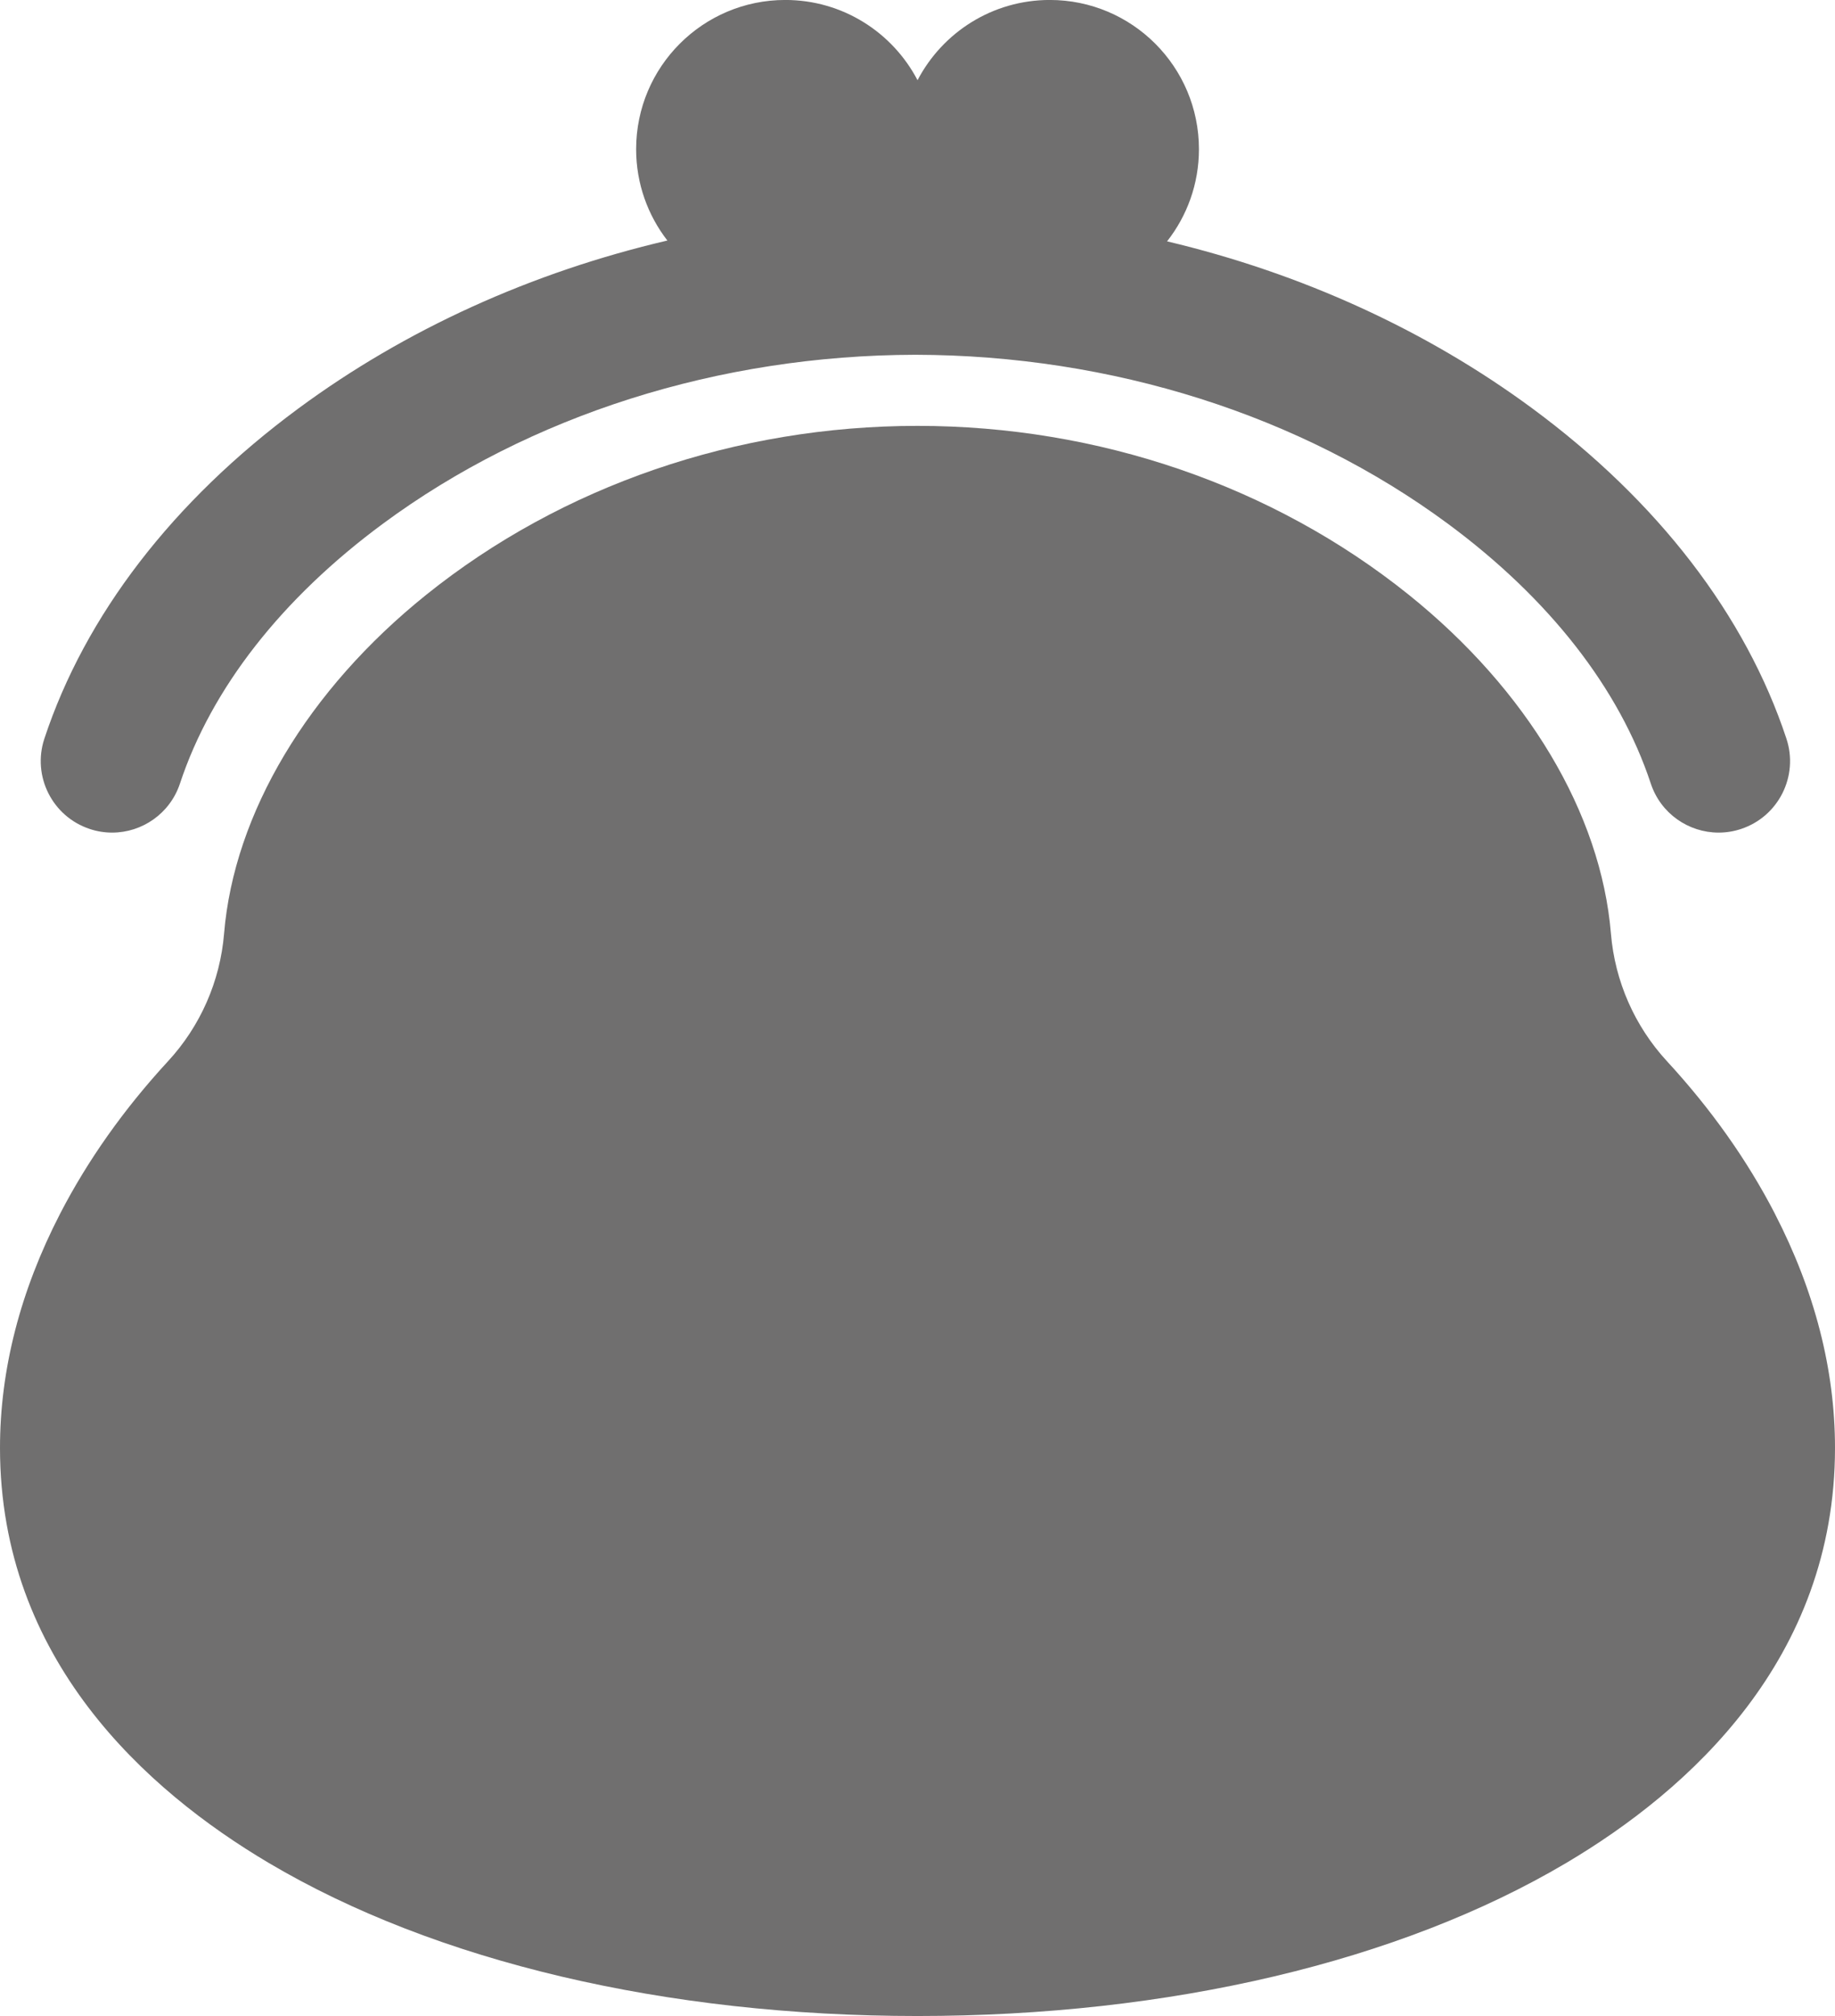
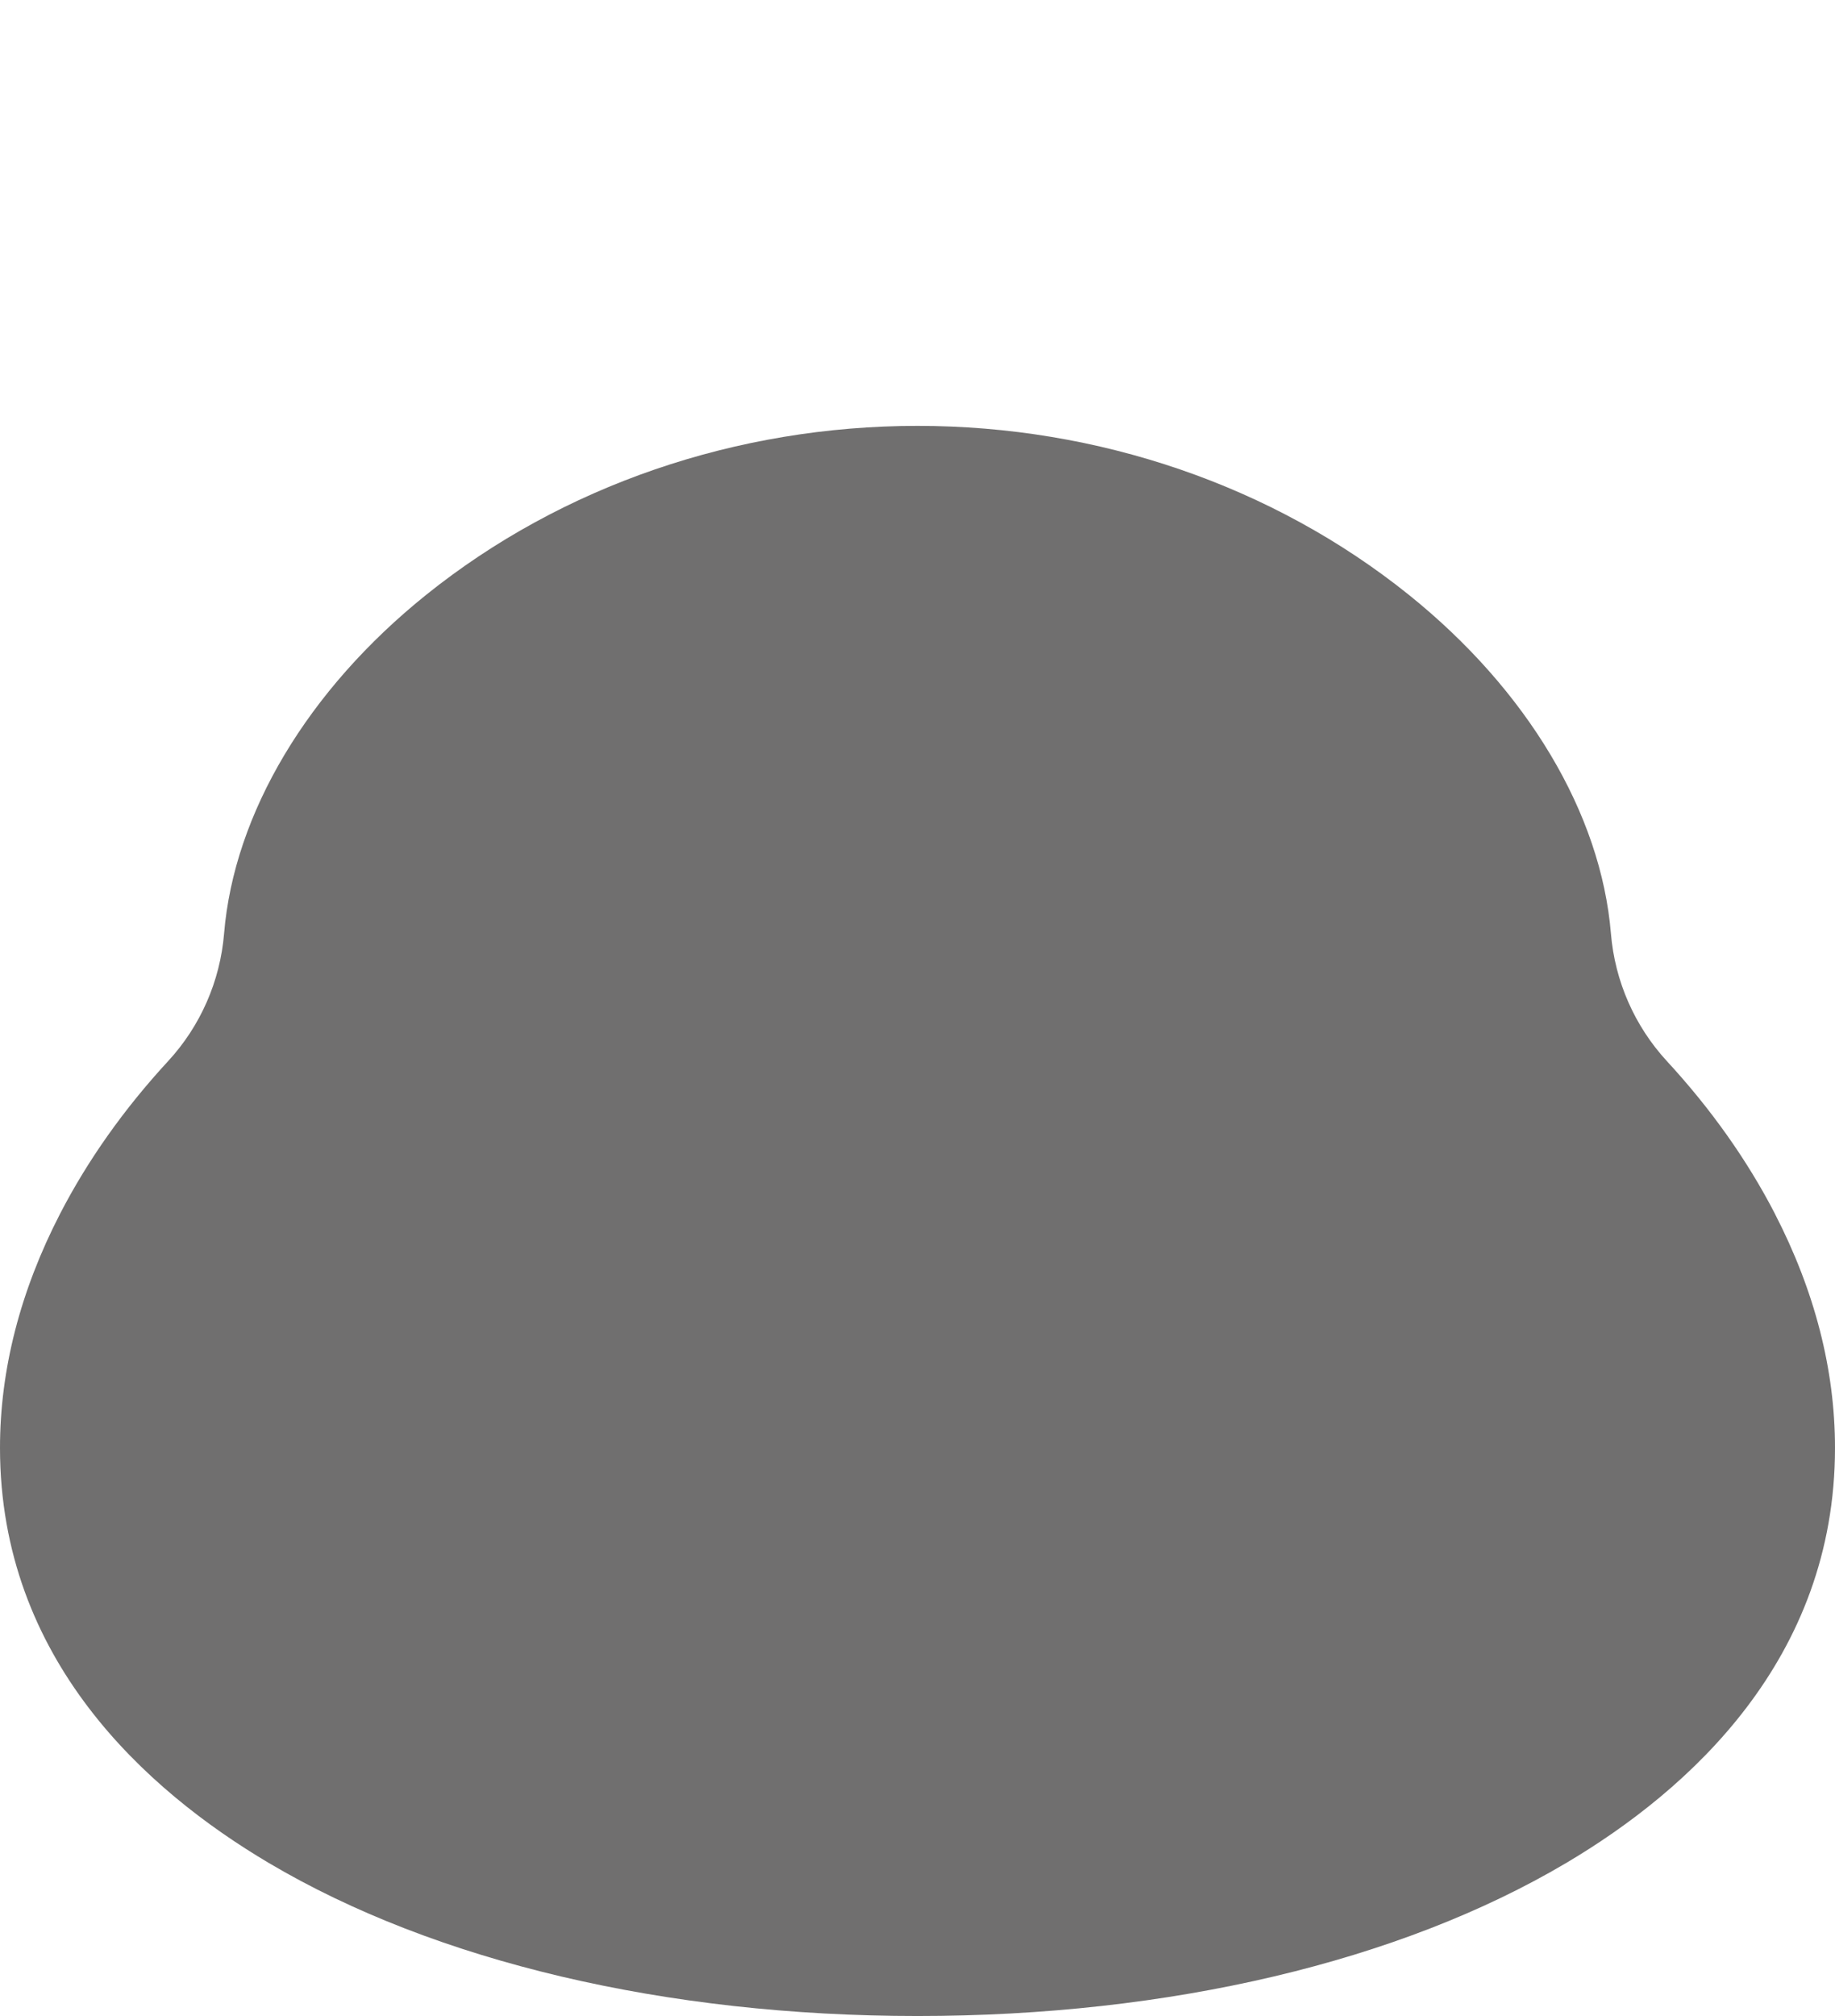
<svg xmlns="http://www.w3.org/2000/svg" id="_レイヤー_2" data-name="レイヤー 2" viewBox="0 0 518.22 569.01" fill="#706F6F">
  <g id="contents">
    <g>
-       <path d="M25.33,233.97c2.1.7,4.24,1.03,6.34,1.03,8.46,0,16.34-5.37,19.15-13.84,8.89-26.86,28.72-52.23,57.34-73.36,41.49-30.63,94.86-47.55,150.35-47.67,55.49.12,108.86,17.04,150.35,47.67,28.62,21.13,48.45,46.5,57.34,73.36,2.8,8.47,10.68,13.84,19.15,13.84,2.1,0,4.24-.33,6.34-1.03,10.58-3.5,16.31-14.91,12.81-25.49-11.52-34.82-36.31-67.02-71.67-93.14-30.1-22.22-65.42-38.25-103.24-47.22,5.63-7.16,9-16.19,9-26.01,0-23.26-18.86-42.12-42.12-42.12-16.23,0-30.31,9.19-37.35,22.65-7.03-13.46-21.11-22.65-37.35-22.65-23.26,0-42.12,18.86-42.12,42.12,0,9.71,3.3,18.65,8.82,25.78-38.21,8.92-73.9,25.03-104.27,47.45-35.37,26.11-60.15,58.32-71.67,93.14-3.5,10.58,2.24,21.99,12.81,25.49Z" />
      <path d="M501.24,342.55c-7.79-15.07-18.04-29.55-30.47-43.02-9.14-9.91-14.71-22.59-15.83-36.03-2.81-33.91-23.63-68.77-57.12-95.65-38.29-30.73-87.55-47.65-138.71-47.65s-100.42,16.92-138.71,47.65c-33.49,26.88-54.31,61.74-57.12,95.65-1.11,13.44-6.68,26.12-15.83,36.03-12.43,13.47-22.68,27.95-30.47,43.02C5.72,364.36,0,386.6,0,408.65c0,59.68,41.27,96.65,75.89,117.15,47.06,27.87,112.12,43.21,183.22,43.21s136.17-15.35,183.22-43.21c34.62-20.5,75.89-57.47,75.89-117.15,0-22.04-5.72-44.28-16.99-66.1Z" />
    </g>
  </g>
</svg>